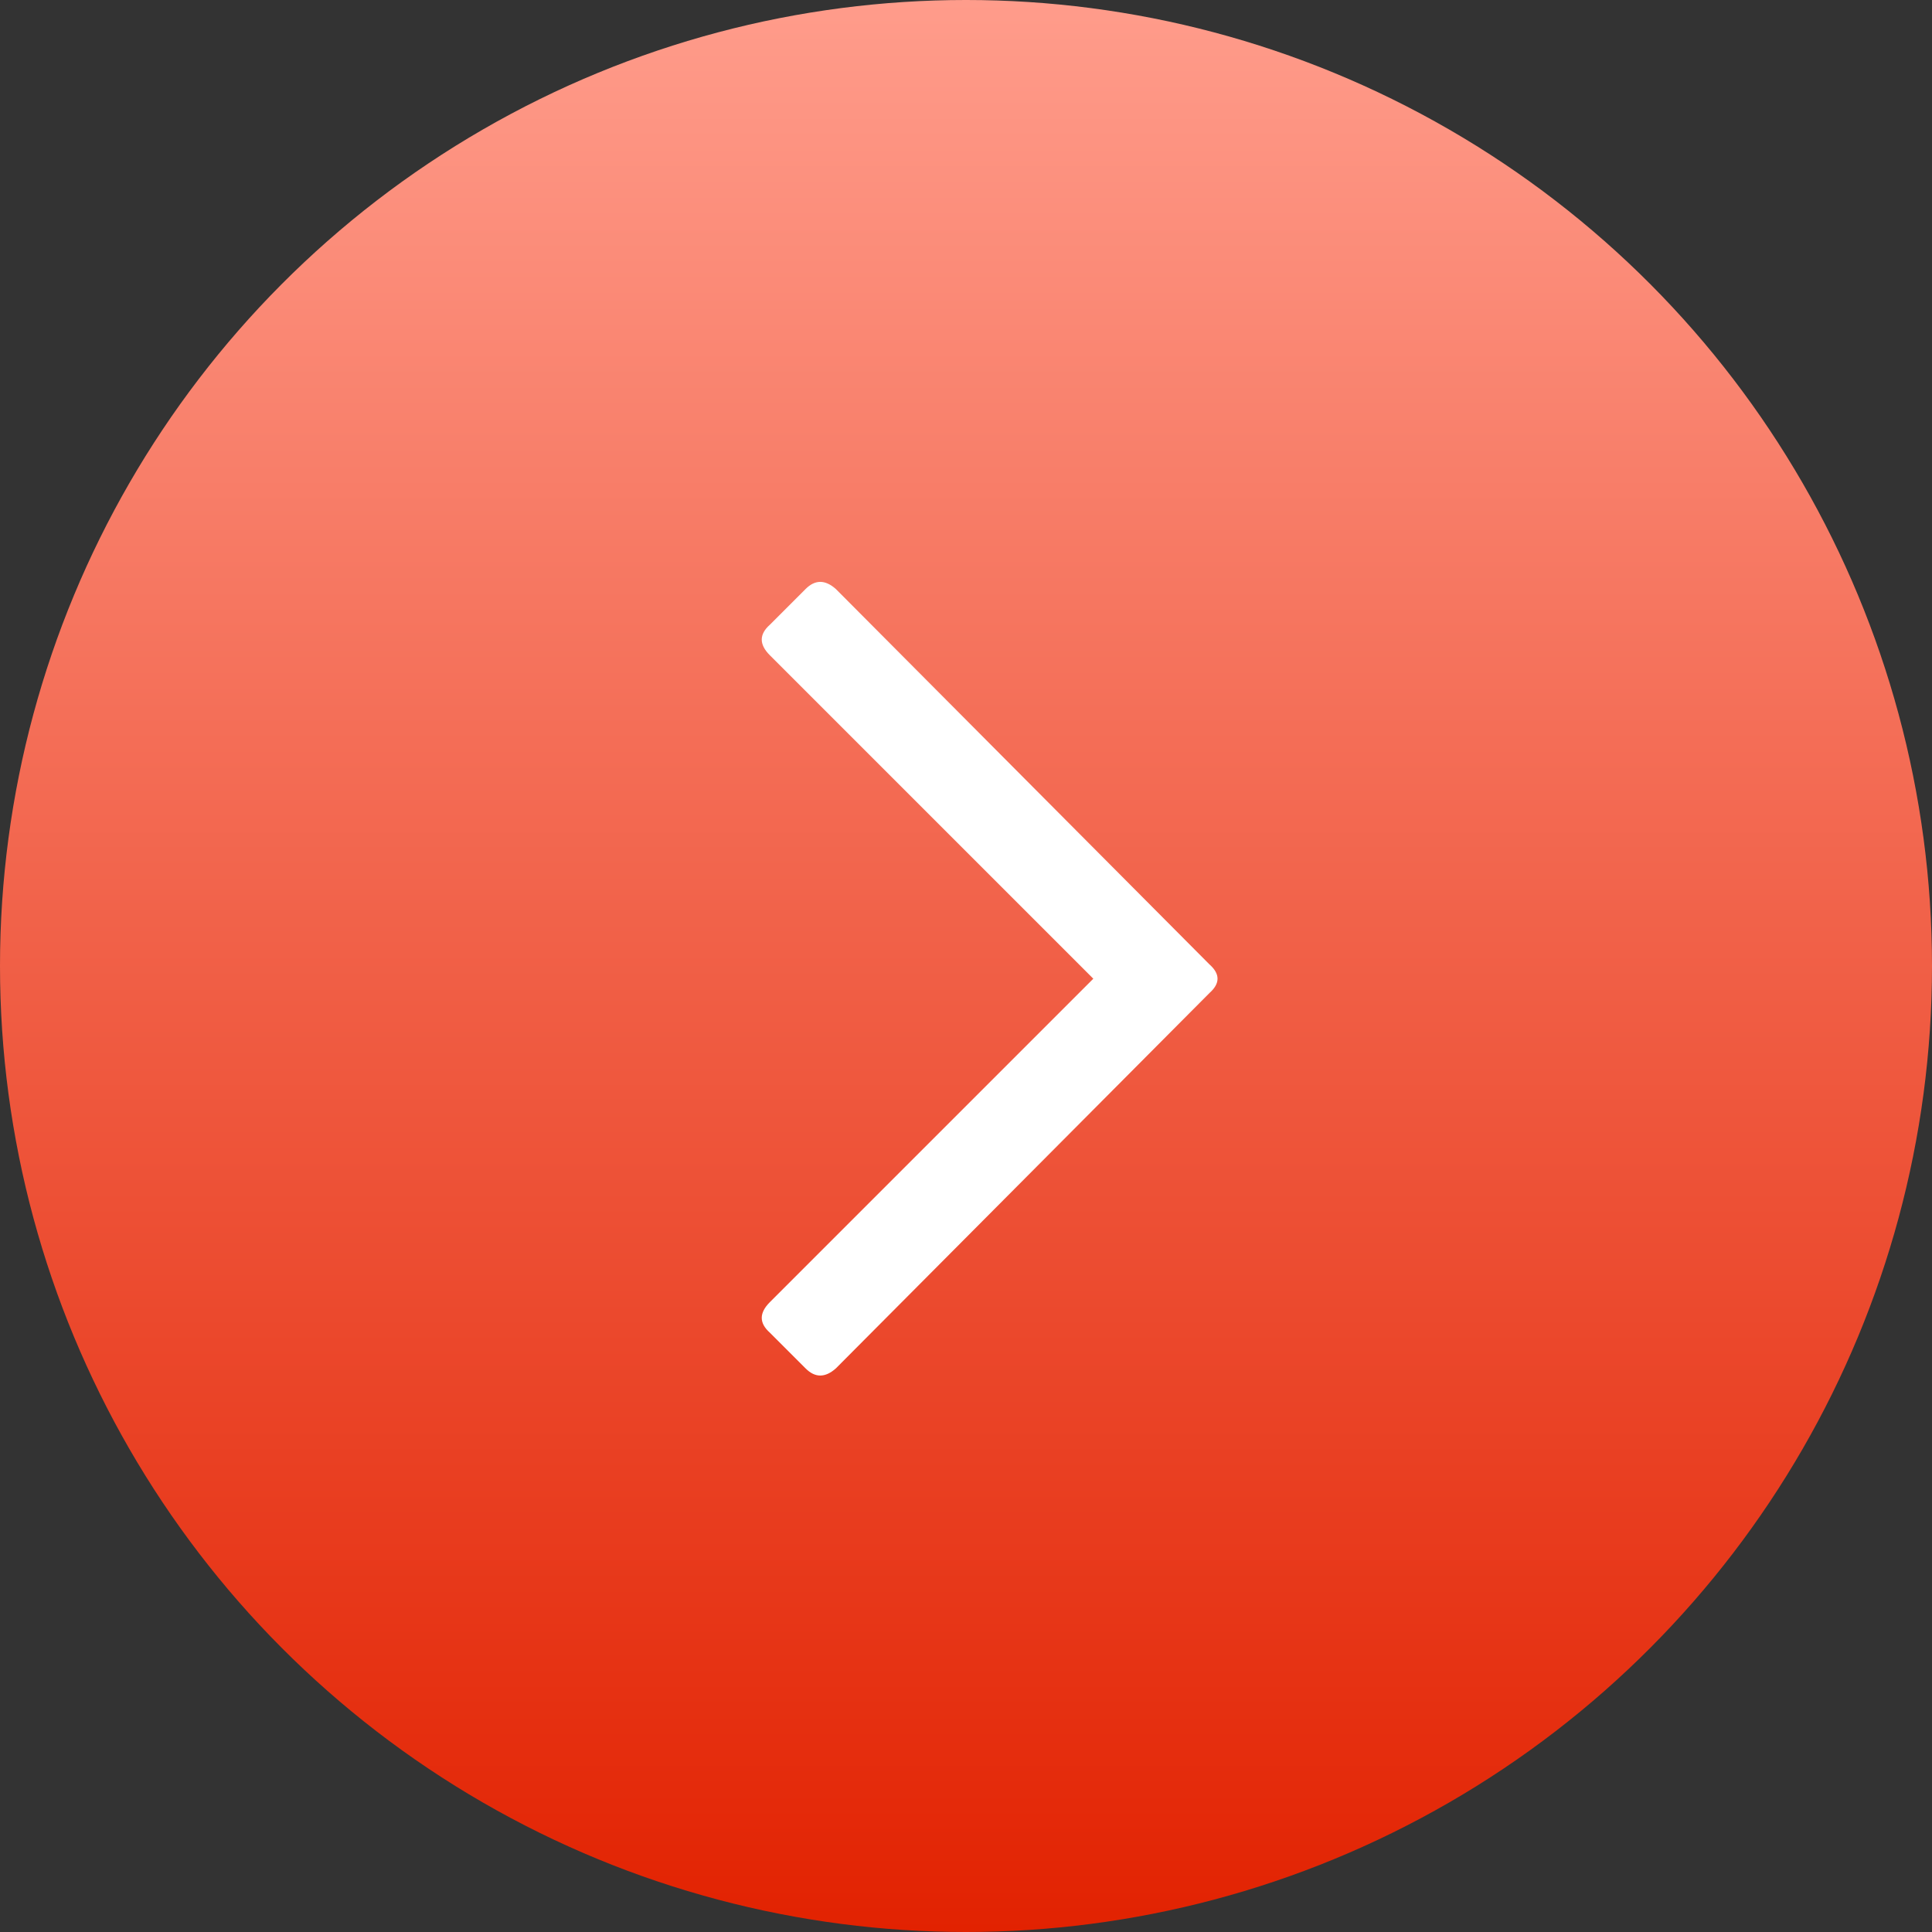
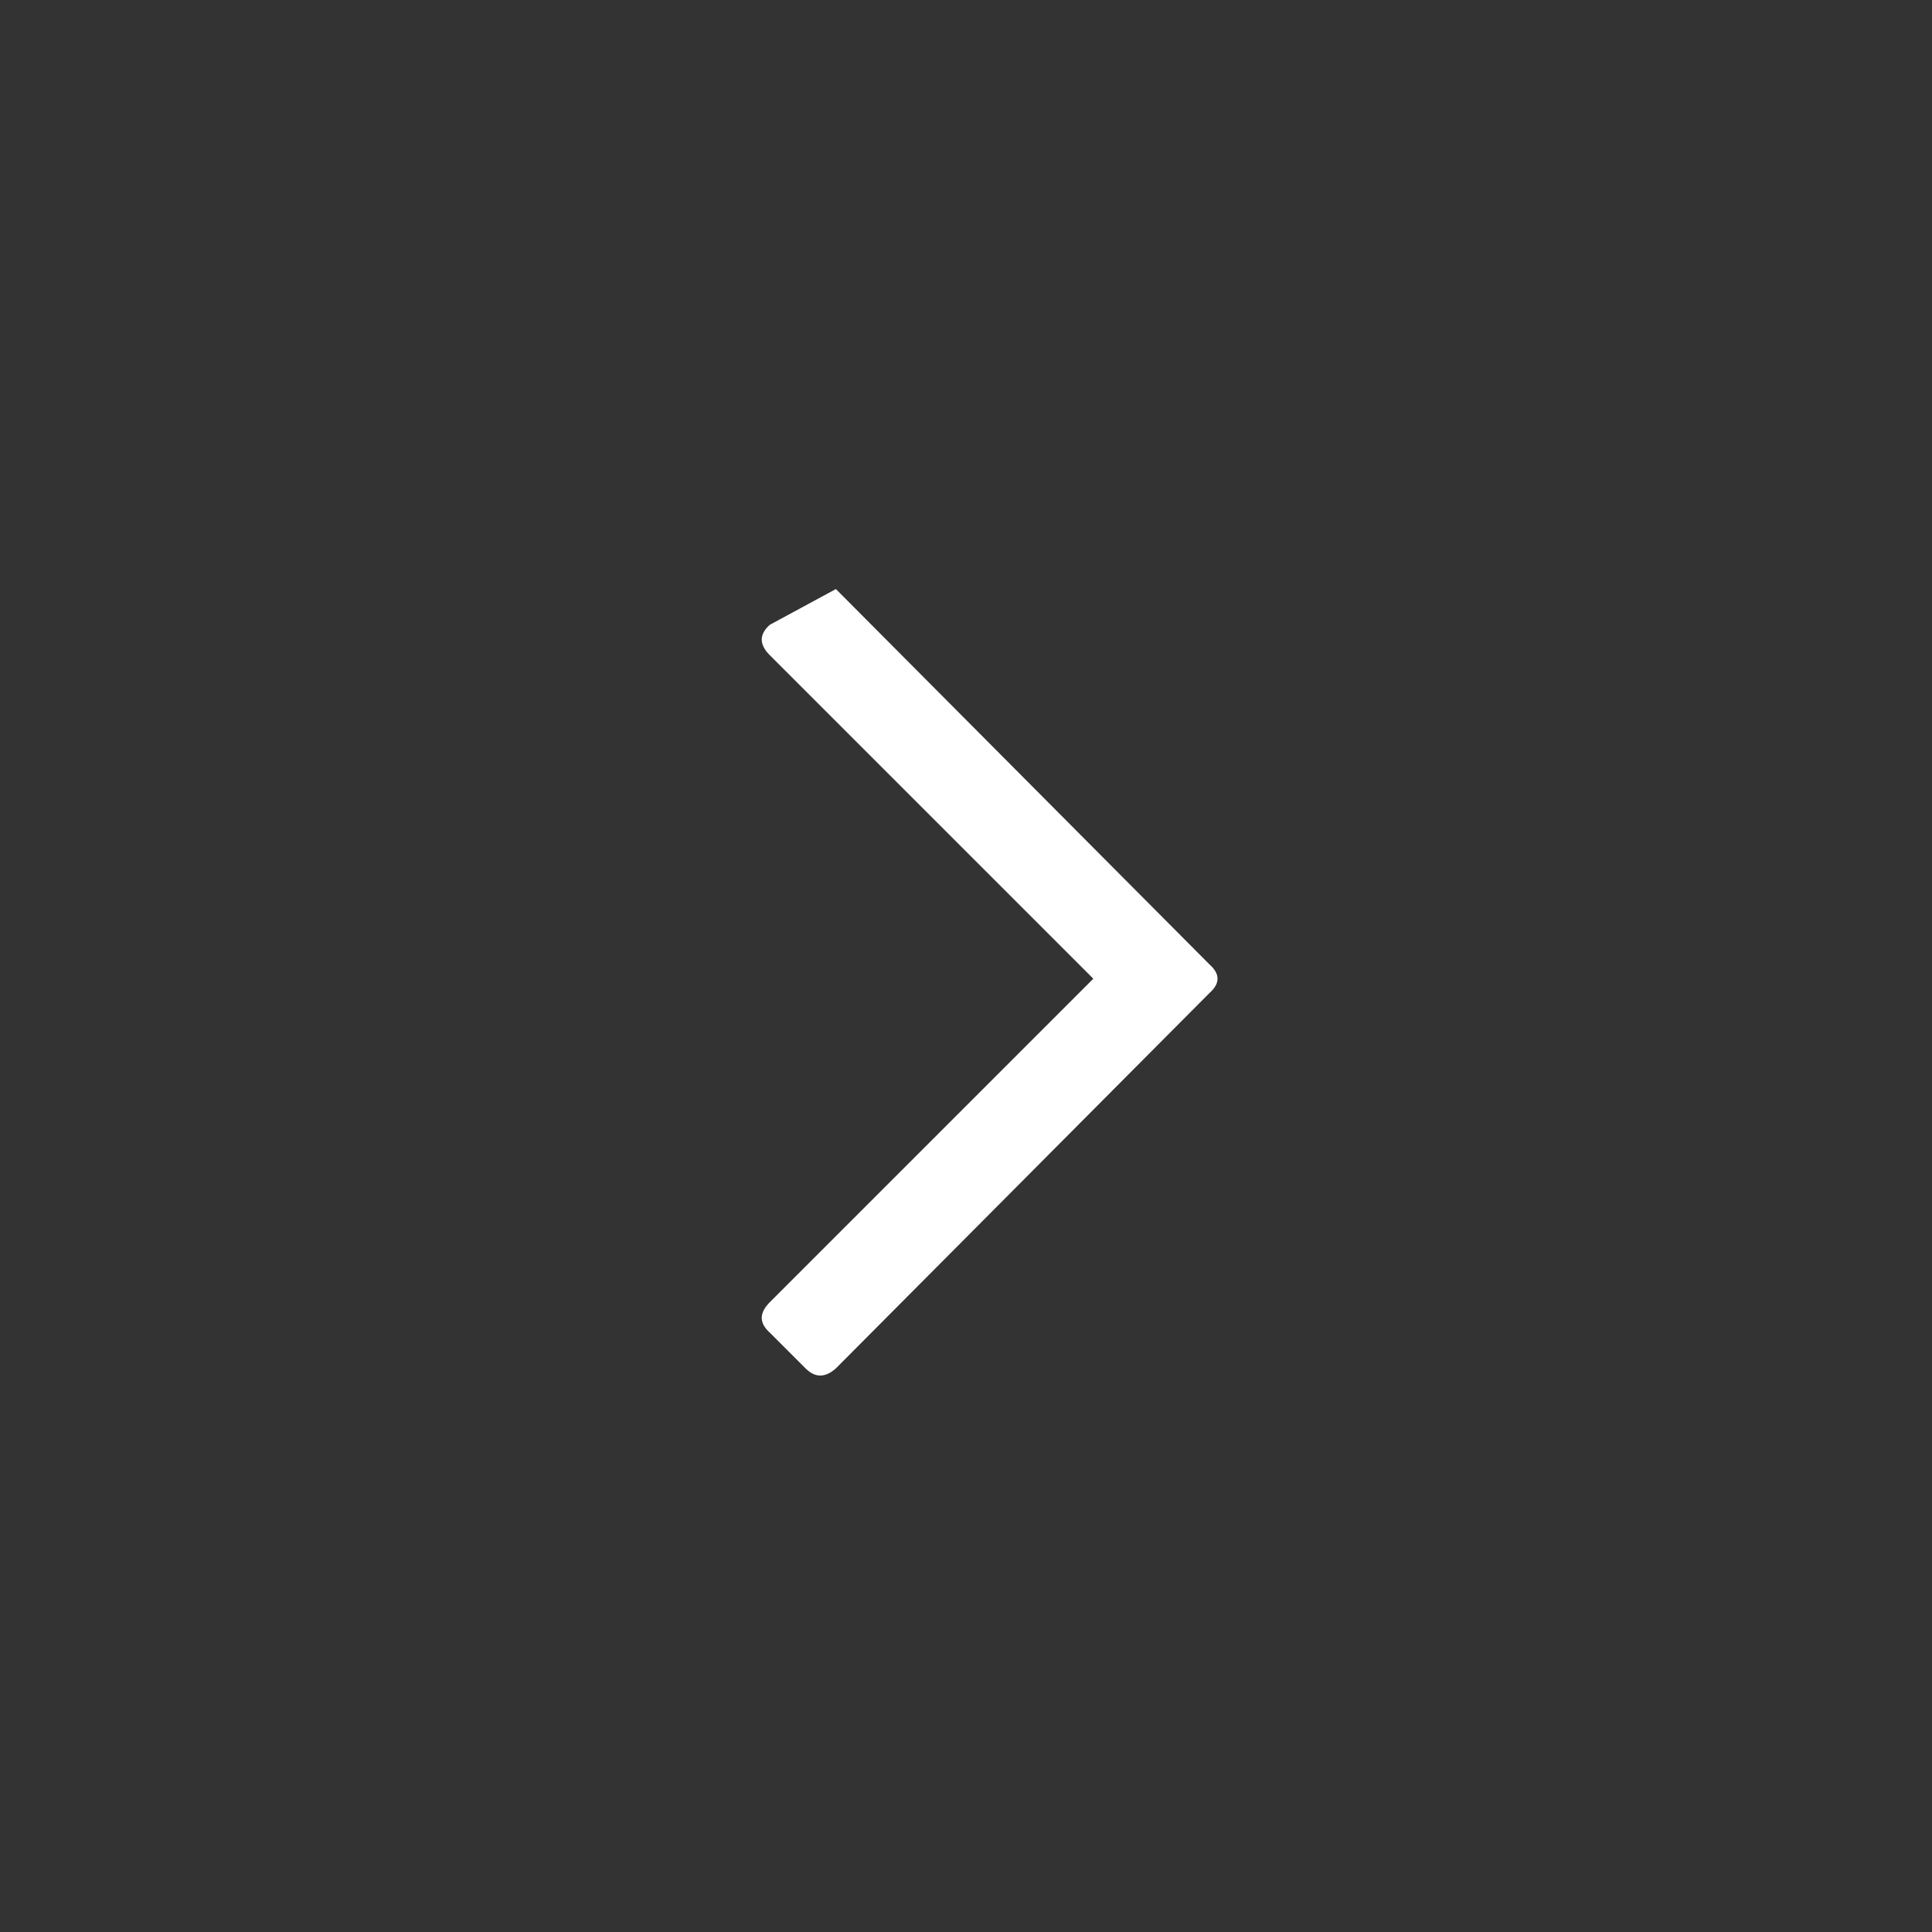
<svg xmlns="http://www.w3.org/2000/svg" width="38" height="38" viewBox="0 0 38 38" fill="none">
  <rect x="0" y="0" width="38" height="38" fill="#333333" stroke="none" />
-   <circle cx="19" cy="19" r="19" fill="url(#paint0_linear_214_112)" />
-   <path d="M15.844 26.914C16.031 27.102 16.23 27.102 16.441 26.914L23.789 19.531C24 19.344 24 19.156 23.789 18.969L16.441 11.586C16.23 11.398 16.031 11.398 15.844 11.586L15.141 12.289C14.93 12.477 14.93 12.676 15.141 12.887L21.504 19.25L15.141 25.613C14.93 25.824 14.93 26.023 15.141 26.211L15.844 26.914Z" fill="white" />
+   <path d="M15.844 26.914C16.031 27.102 16.23 27.102 16.441 26.914L23.789 19.531C24 19.344 24 19.156 23.789 18.969L16.441 11.586L15.141 12.289C14.93 12.477 14.93 12.676 15.141 12.887L21.504 19.25L15.141 25.613C14.93 25.824 14.93 26.023 15.141 26.211L15.844 26.914Z" fill="white" />
  <defs>
    <linearGradient id="paint0_linear_214_112" x1="19" y1="0" x2="19" y2="38" gradientUnits="userSpaceOnUse">
      <stop stop-color="#FF9C8B" />
      <stop offset="1" stop-color="#E22201" />
    </linearGradient>
  </defs>
</svg>